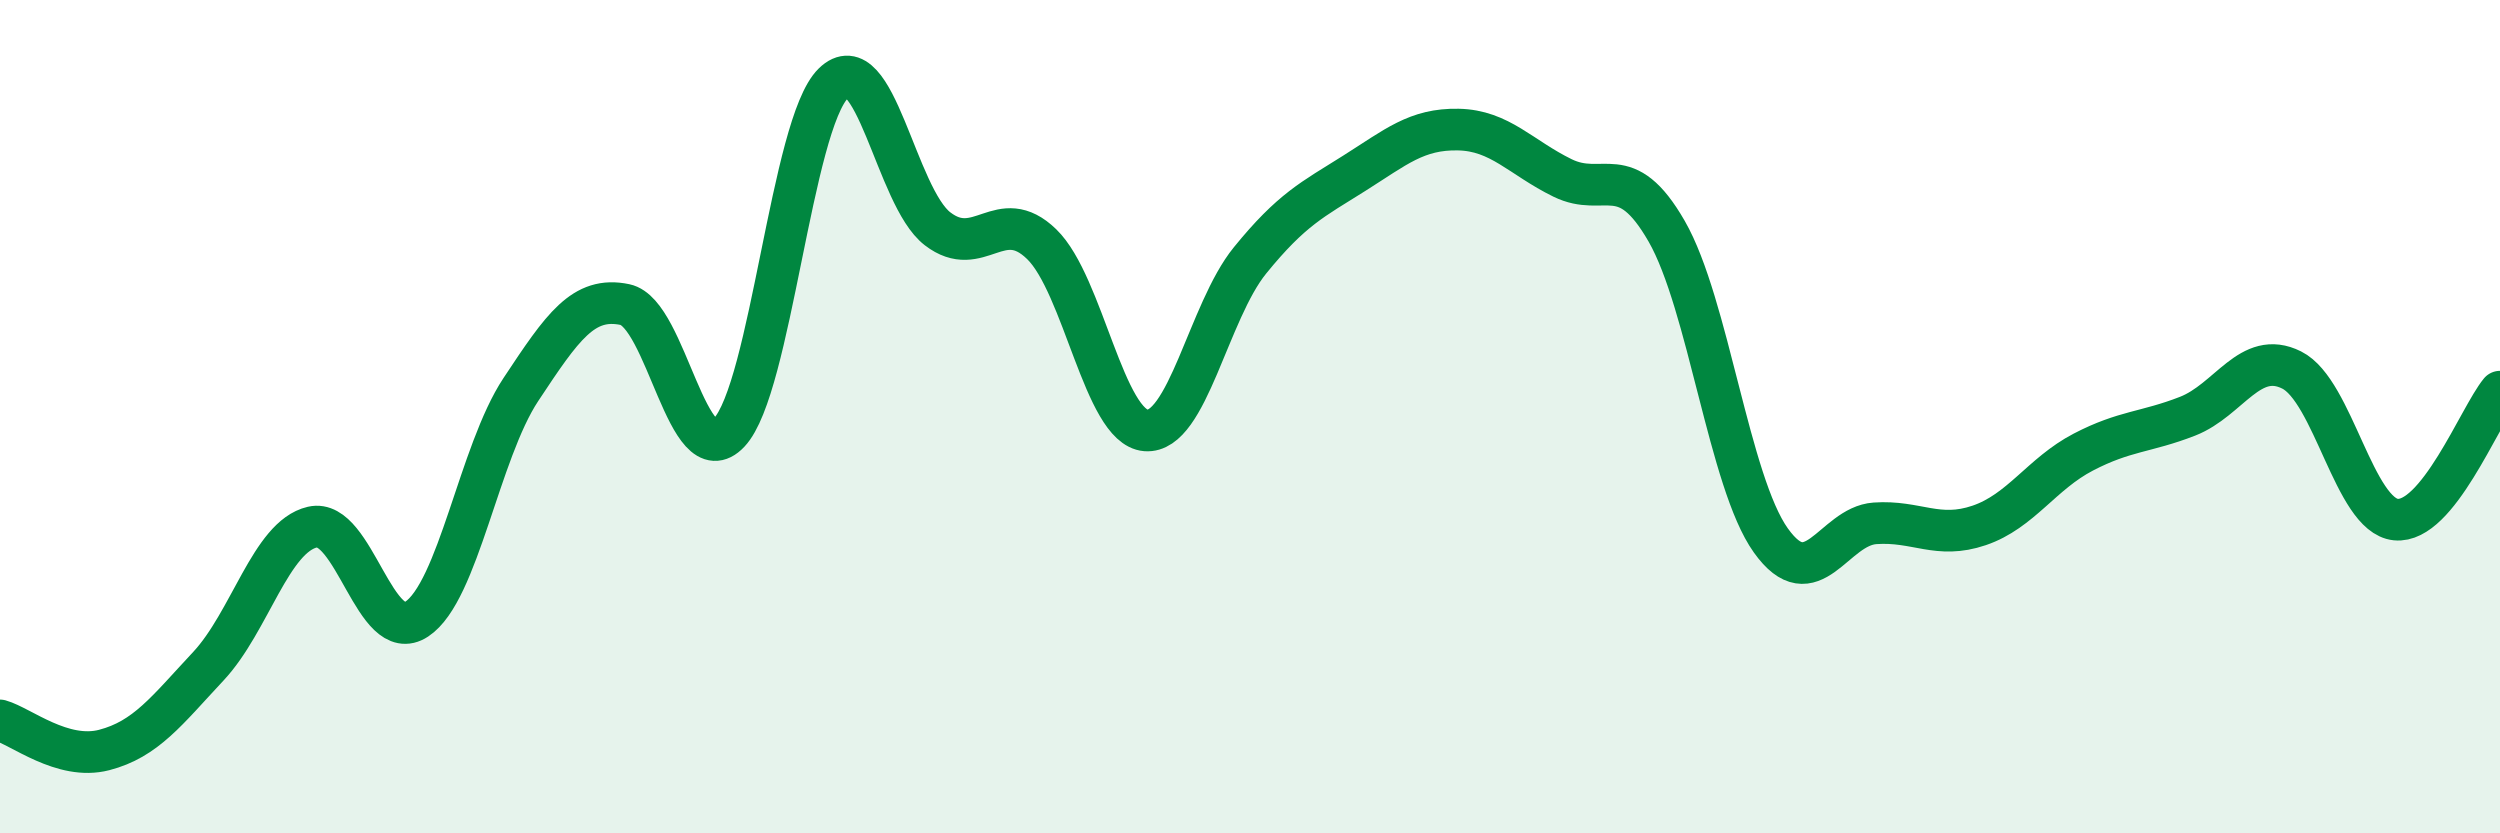
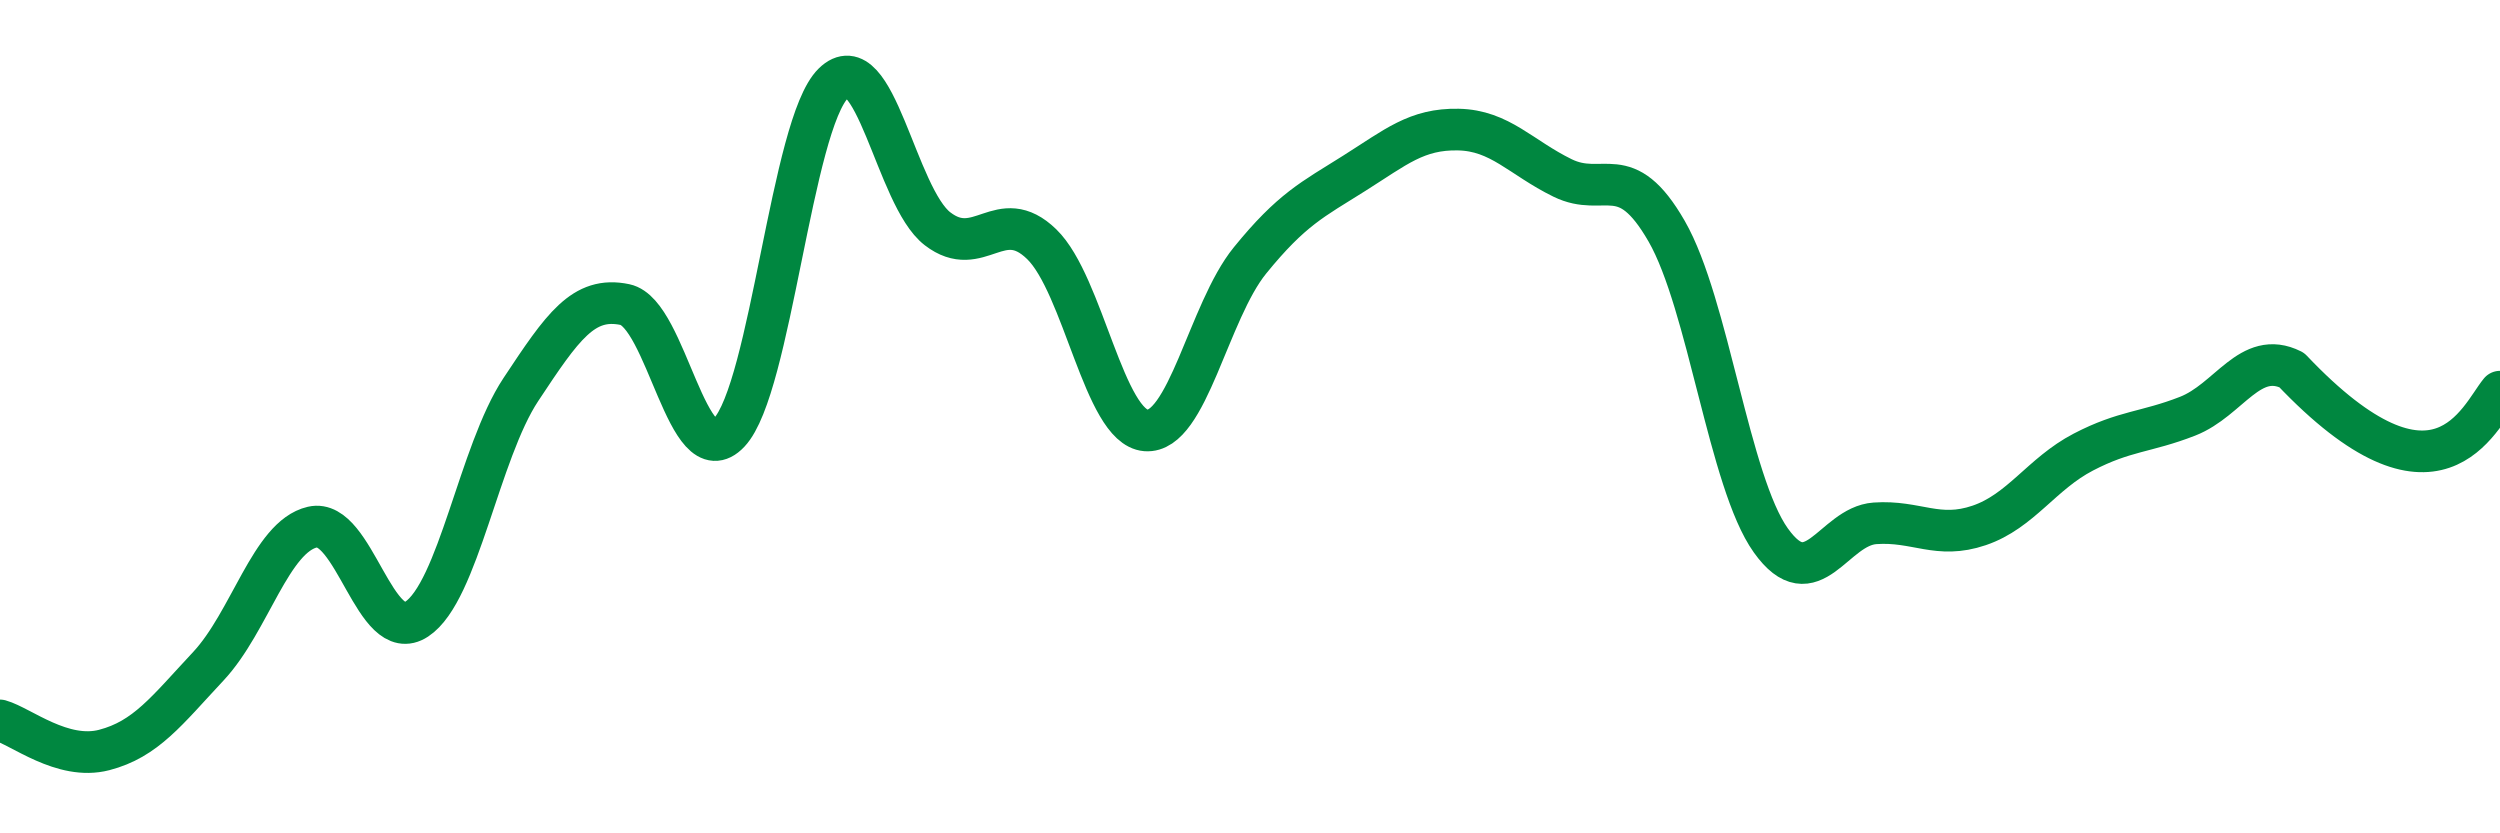
<svg xmlns="http://www.w3.org/2000/svg" width="60" height="20" viewBox="0 0 60 20">
-   <path d="M 0,17.29 C 0.5,17.43 1.5,18.26 2.5,18 C 3.5,17.74 4,17.06 5,15.99 C 6,14.92 6.5,12.88 7.5,12.65 C 8.5,12.42 9,15.52 10,14.86 C 11,14.2 11.5,10.86 12.5,9.35 C 13.5,7.84 14,7.1 15,7.31 C 16,7.52 16.5,11.44 17.5,10.38 C 18.5,9.32 19,2.98 20,2 C 21,1.02 21.5,4.72 22.5,5.49 C 23.5,6.26 24,4.89 25,5.86 C 26,6.83 26.5,10.25 27.5,10.33 C 28.5,10.41 29,7.48 30,6.25 C 31,5.02 31.5,4.79 32.5,4.16 C 33.5,3.53 34,3.09 35,3.11 C 36,3.13 36.5,3.78 37.5,4.27 C 38.5,4.76 39,3.81 40,5.55 C 41,7.29 41.5,11.57 42.5,12.97 C 43.5,14.37 44,12.63 45,12.56 C 46,12.49 46.5,12.95 47.5,12.61 C 48.5,12.27 49,11.37 50,10.85 C 51,10.33 51.5,10.38 52.5,9.99 C 53.5,9.6 54,8.38 55,8.88 C 56,9.38 56.5,12.37 57.5,12.47 C 58.5,12.57 59.5,10.01 60,9.4L60 20L0 20Z" fill="#008740" opacity="0.1" stroke-linecap="round" stroke-linejoin="round" />
-   <path d="M 0,17.29 C 0.5,17.43 1.5,18.26 2.5,18 C 3.5,17.74 4,17.06 5,15.99 C 6,14.92 6.5,12.88 7.5,12.65 C 8.5,12.42 9,15.52 10,14.86 C 11,14.2 11.5,10.86 12.5,9.35 C 13.5,7.84 14,7.1 15,7.31 C 16,7.52 16.5,11.44 17.5,10.38 C 18.5,9.32 19,2.98 20,2 C 21,1.02 21.5,4.72 22.5,5.49 C 23.5,6.26 24,4.89 25,5.86 C 26,6.83 26.5,10.25 27.5,10.33 C 28.5,10.41 29,7.48 30,6.25 C 31,5.02 31.5,4.79 32.5,4.16 C 33.5,3.53 34,3.09 35,3.11 C 36,3.13 36.5,3.78 37.5,4.27 C 38.5,4.76 39,3.81 40,5.55 C 41,7.29 41.5,11.57 42.5,12.97 C 43.5,14.37 44,12.63 45,12.56 C 46,12.49 46.5,12.95 47.5,12.61 C 48.5,12.27 49,11.37 50,10.85 C 51,10.33 51.5,10.38 52.5,9.99 C 53.5,9.6 54,8.38 55,8.88 C 56,9.38 56.5,12.37 57.5,12.47 C 58.5,12.57 59.5,10.01 60,9.4" stroke="#008740" stroke-width="1" fill="none" stroke-linecap="round" stroke-linejoin="round" />
+   <path d="M 0,17.29 C 0.5,17.43 1.5,18.26 2.5,18 C 3.5,17.74 4,17.06 5,15.99 C 6,14.92 6.5,12.88 7.5,12.65 C 8.5,12.42 9,15.52 10,14.86 C 11,14.2 11.5,10.86 12.5,9.35 C 13.5,7.84 14,7.1 15,7.31 C 16,7.52 16.5,11.44 17.5,10.38 C 18.5,9.32 19,2.98 20,2 C 21,1.02 21.5,4.72 22.5,5.49 C 23.5,6.26 24,4.89 25,5.86 C 26,6.83 26.5,10.25 27.5,10.33 C 28.5,10.41 29,7.48 30,6.25 C 31,5.02 31.5,4.79 32.5,4.16 C 33.5,3.53 34,3.09 35,3.11 C 36,3.13 36.5,3.78 37.5,4.27 C 38.5,4.76 39,3.81 40,5.55 C 41,7.29 41.5,11.57 42.5,12.97 C 43.5,14.37 44,12.63 45,12.56 C 46,12.49 46.5,12.95 47.5,12.61 C 48.5,12.27 49,11.37 50,10.85 C 51,10.33 51.5,10.38 52.5,9.99 C 53.5,9.6 54,8.38 55,8.88 C 58.5,12.57 59.5,10.01 60,9.4" stroke="#008740" stroke-width="1" fill="none" stroke-linecap="round" stroke-linejoin="round" />
</svg>